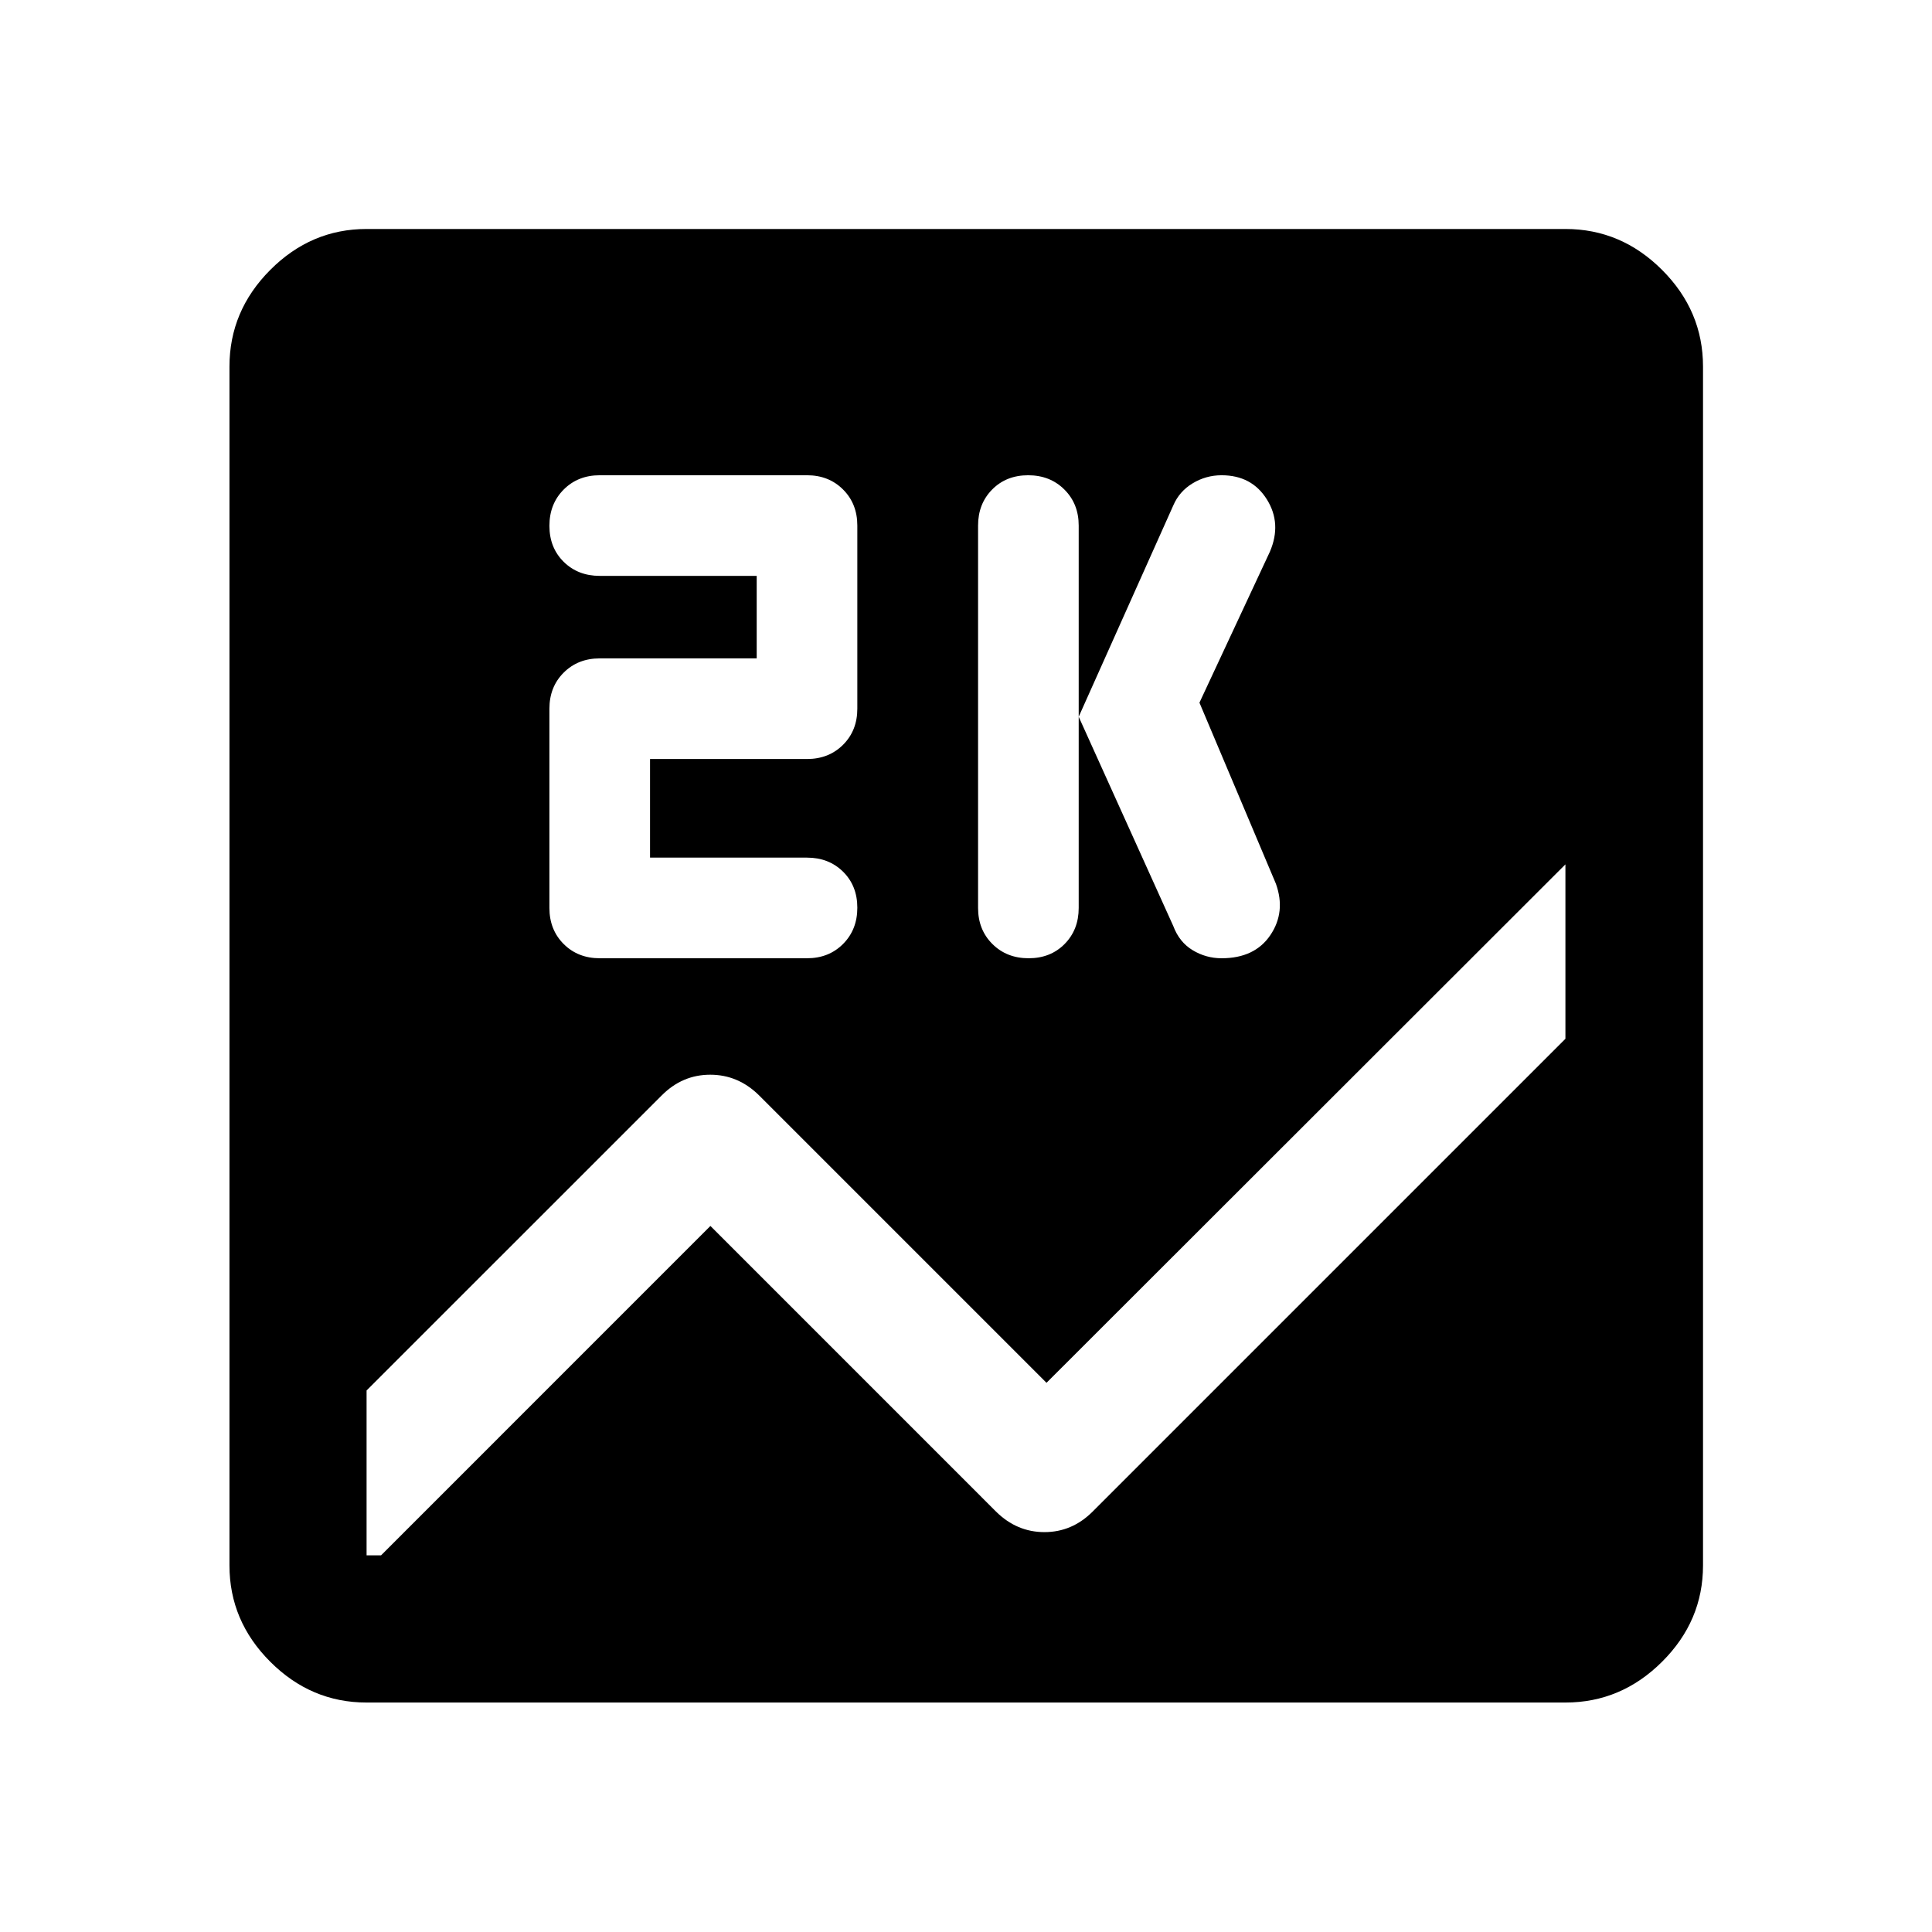
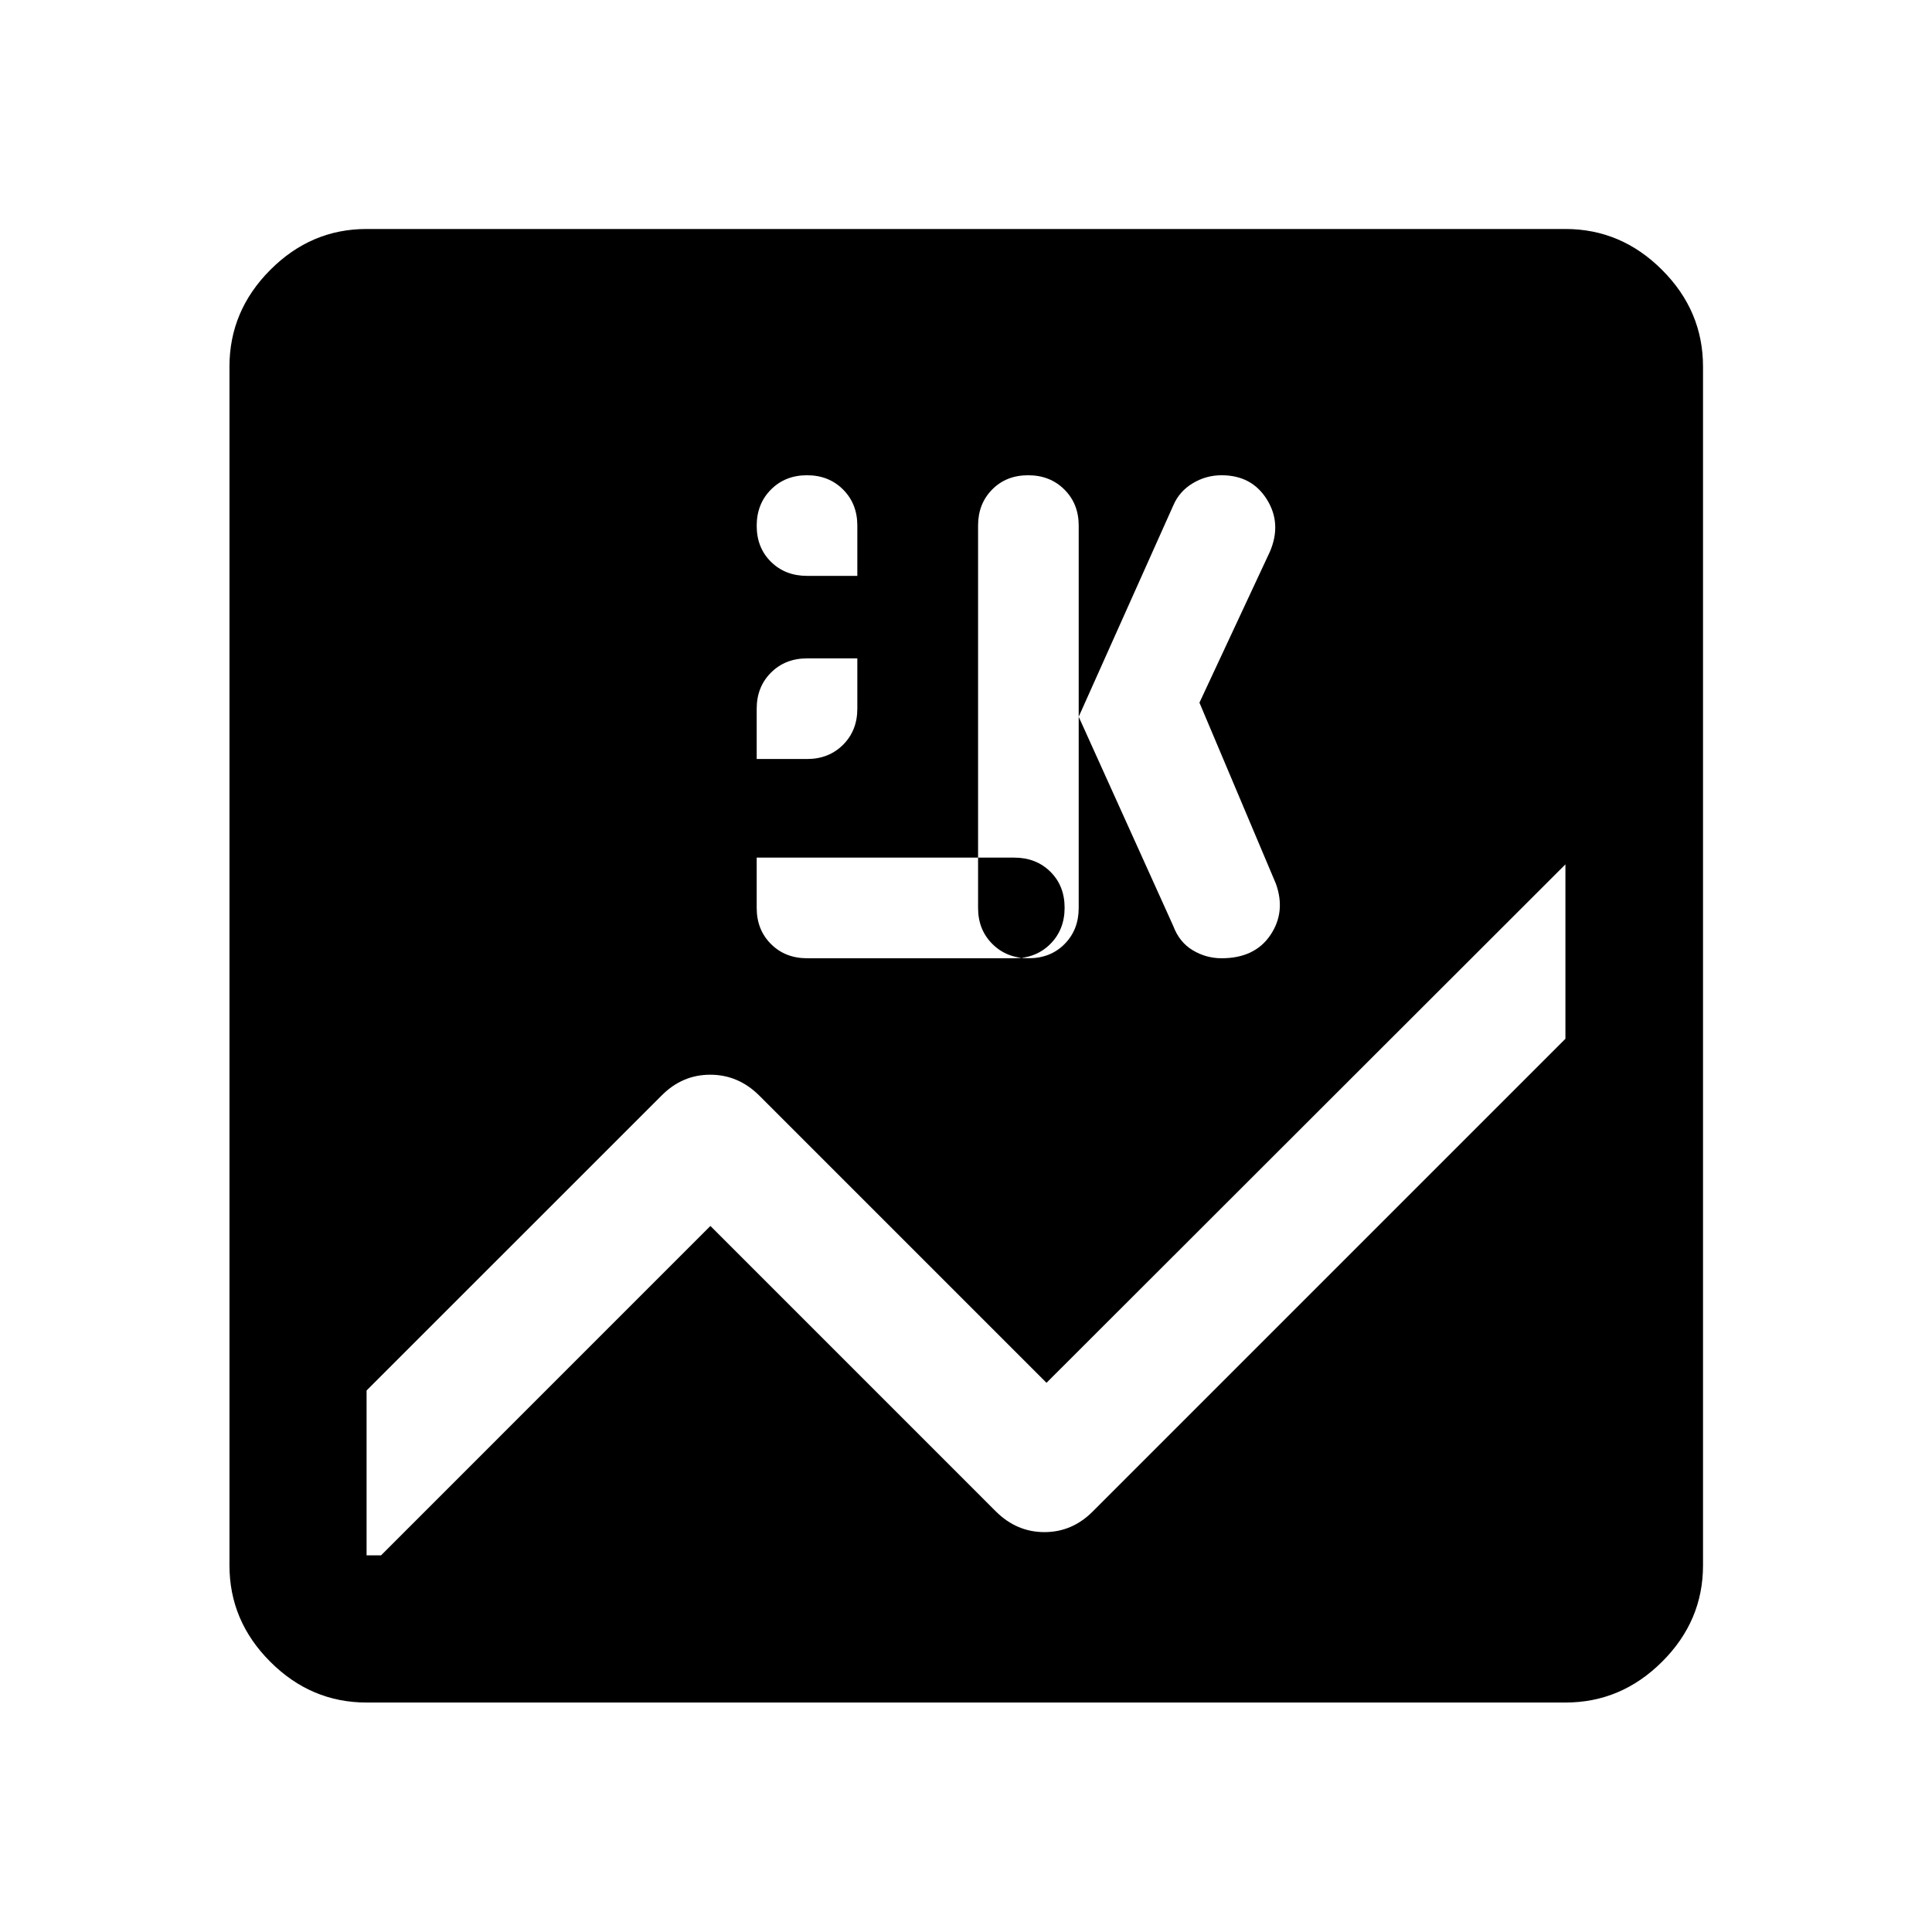
<svg xmlns="http://www.w3.org/2000/svg" width="48" height="48" viewBox="0 -960 960 960">
-   <path d="M182.15-114.02q-27.6 0-47.86-20.27-20.27-20.26-20.27-47.86v-595.7q0-27.7 20.27-48.03 20.26-20.34 47.86-20.34h595.7q27.7 0 48.03 20.34 20.34 20.33 20.34 48.03v595.7q0 27.6-20.34 47.86-20.33 20.27-48.03 20.27h-595.7Zm595.7-329.81v-86.67L520-272.89 377.11-415.78q-10.37-10.2-24.2-10.2-13.82 0-24.02 10.2l-146.74 146.7v81.93h7.18L353-350.83l141.93 141.94q10.31 10.19 24.05 10.19t23.93-10.19l234.94-234.94Zm-266.73-40.02q10.88 0 17.88-7.08 7-7.08 7-17.92v-190q0-10.83-7.12-17.91-7.11-7.09-18-7.09-10.88 0-17.88 7.09-7 7.08-7 17.91v190q0 10.84 7.12 17.92 7.11 7.08 18 7.08Zm84.88-127 35-75q6-14-1.5-26t-22.5-12q-7.74 0-14.37 4-6.63 4-9.63 11l-47 105 47 104q3 8 9.63 12 6.63 4 14.37 4 16.48 0 24.24-11.5 7.76-11.5 2.76-25.5l-38-90Zm-273 77v-49h78q10.83 0 17.92-7.08 7.08-7.08 7.08-17.92v-91q0-10.83-7.08-17.91-7.09-7.09-17.92-7.09H298q-10.83 0-17.92 7.12-7.08 7.11-7.08 18 0 10.88 7.08 17.88 7.09 7 17.92 7h78v41h-78q-10.83 0-17.92 7.09-7.08 7.08-7.08 17.91v99q0 10.84 7.08 17.92 7.09 7.08 17.92 7.08h103q10.83 0 17.92-7.11 7.08-7.12 7.08-18 0-10.89-7.08-17.89-7.09-7-17.92-7h-78Z" />
+   <path d="M182.15-114.02q-27.6 0-47.86-20.27-20.27-20.26-20.27-47.86v-595.7q0-27.7 20.27-48.03 20.26-20.34 47.86-20.34h595.7q27.7 0 48.03 20.34 20.34 20.33 20.34 48.03v595.7q0 27.6-20.34 47.86-20.33 20.27-48.03 20.27h-595.7Zm595.7-329.81v-86.67L520-272.89 377.11-415.78q-10.37-10.2-24.2-10.2-13.82 0-24.02 10.2l-146.74 146.7v81.93h7.18L353-350.83l141.93 141.94q10.31 10.19 24.05 10.19t23.93-10.19l234.94-234.94Zm-266.73-40.02q10.88 0 17.88-7.08 7-7.08 7-17.92v-190q0-10.83-7.12-17.91-7.11-7.09-18-7.09-10.88 0-17.88 7.09-7 7.08-7 17.91v190q0 10.84 7.12 17.92 7.11 7.08 18 7.08Zm84.88-127 35-75q6-14-1.5-26t-22.5-12q-7.74 0-14.37 4-6.63 4-9.63 11l-47 105 47 104q3 8 9.63 12 6.63 4 14.37 4 16.48 0 24.24-11.5 7.76-11.5 2.76-25.5l-38-90Zm-273 77v-49h78q10.83 0 17.92-7.08 7.08-7.08 7.08-17.92v-91q0-10.83-7.08-17.91-7.09-7.09-17.92-7.09q-10.83 0-17.92 7.12-7.08 7.11-7.08 18 0 10.88 7.08 17.88 7.09 7 17.92 7h78v41h-78q-10.83 0-17.92 7.09-7.08 7.08-7.08 17.91v99q0 10.84 7.08 17.92 7.09 7.08 17.92 7.08h103q10.83 0 17.92-7.11 7.08-7.12 7.08-18 0-10.89-7.08-17.89-7.09-7-17.92-7h-78Z" />
</svg>